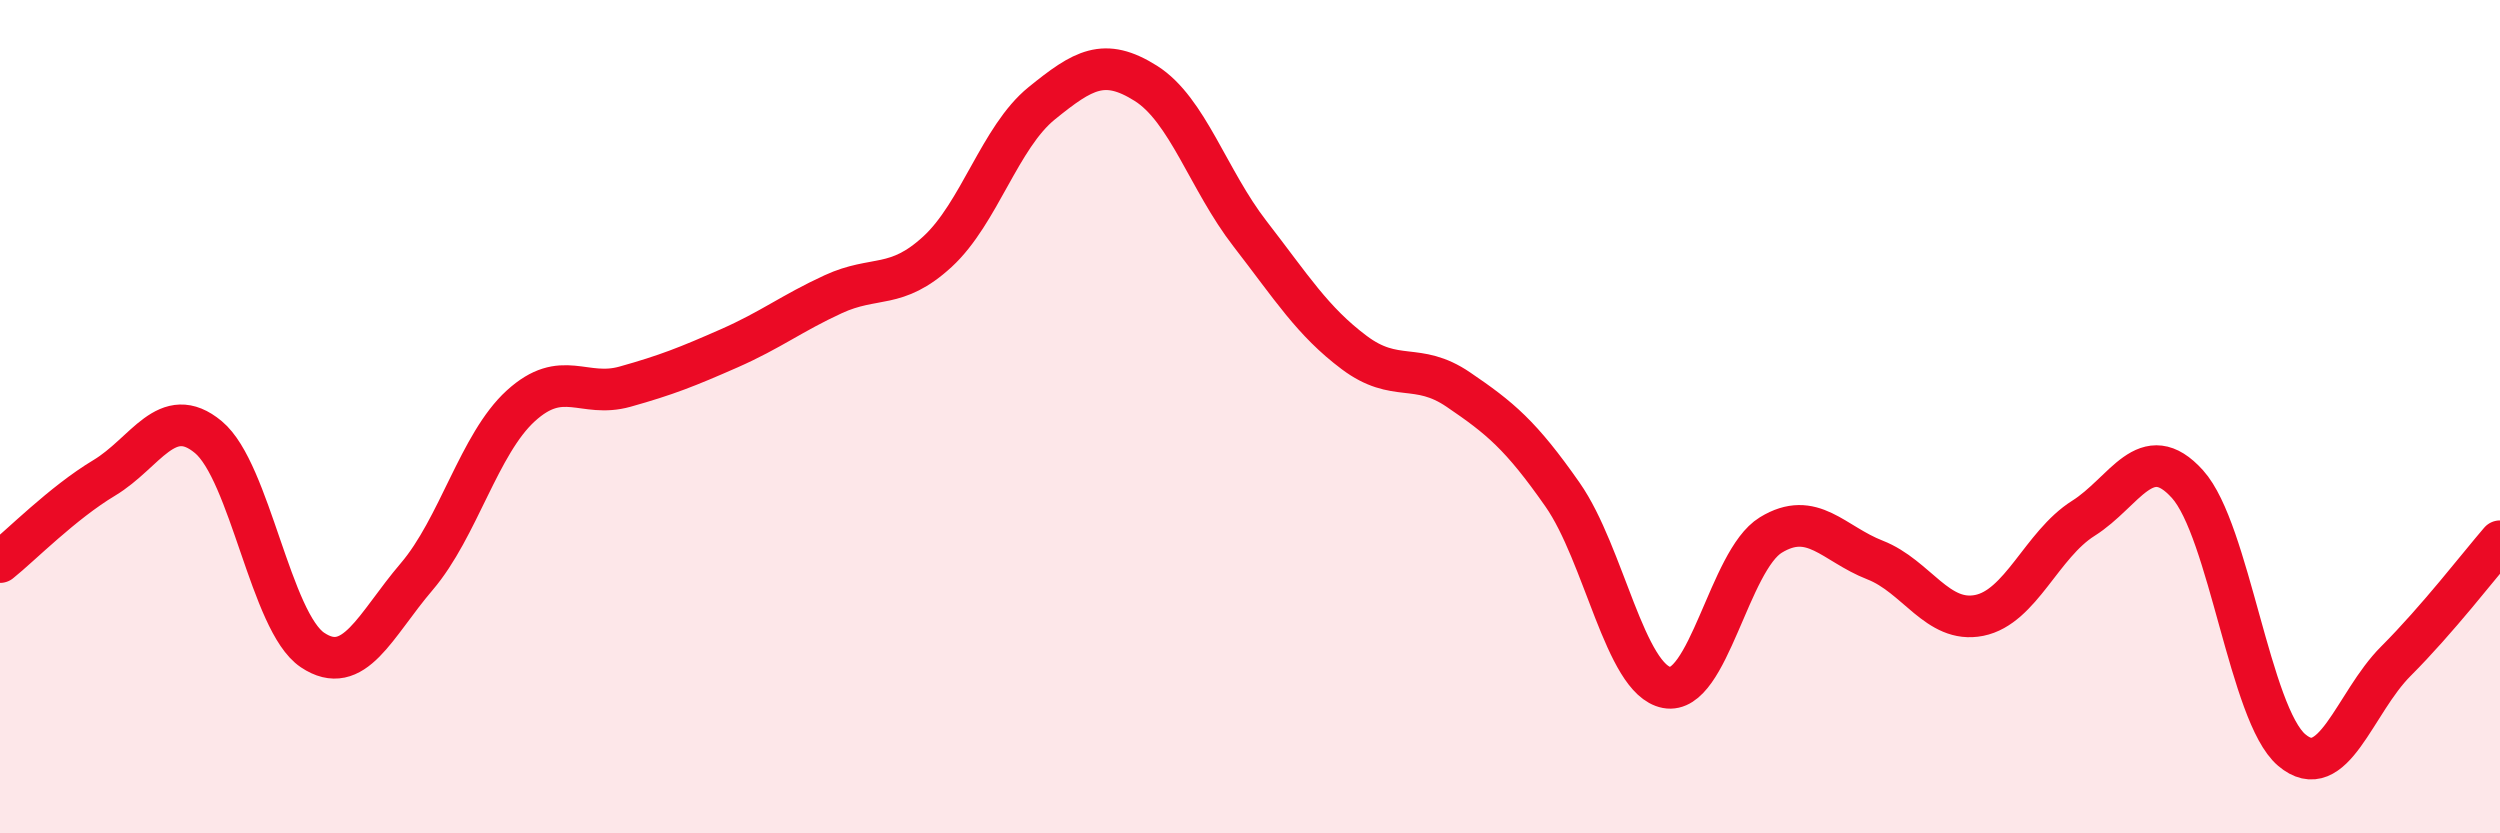
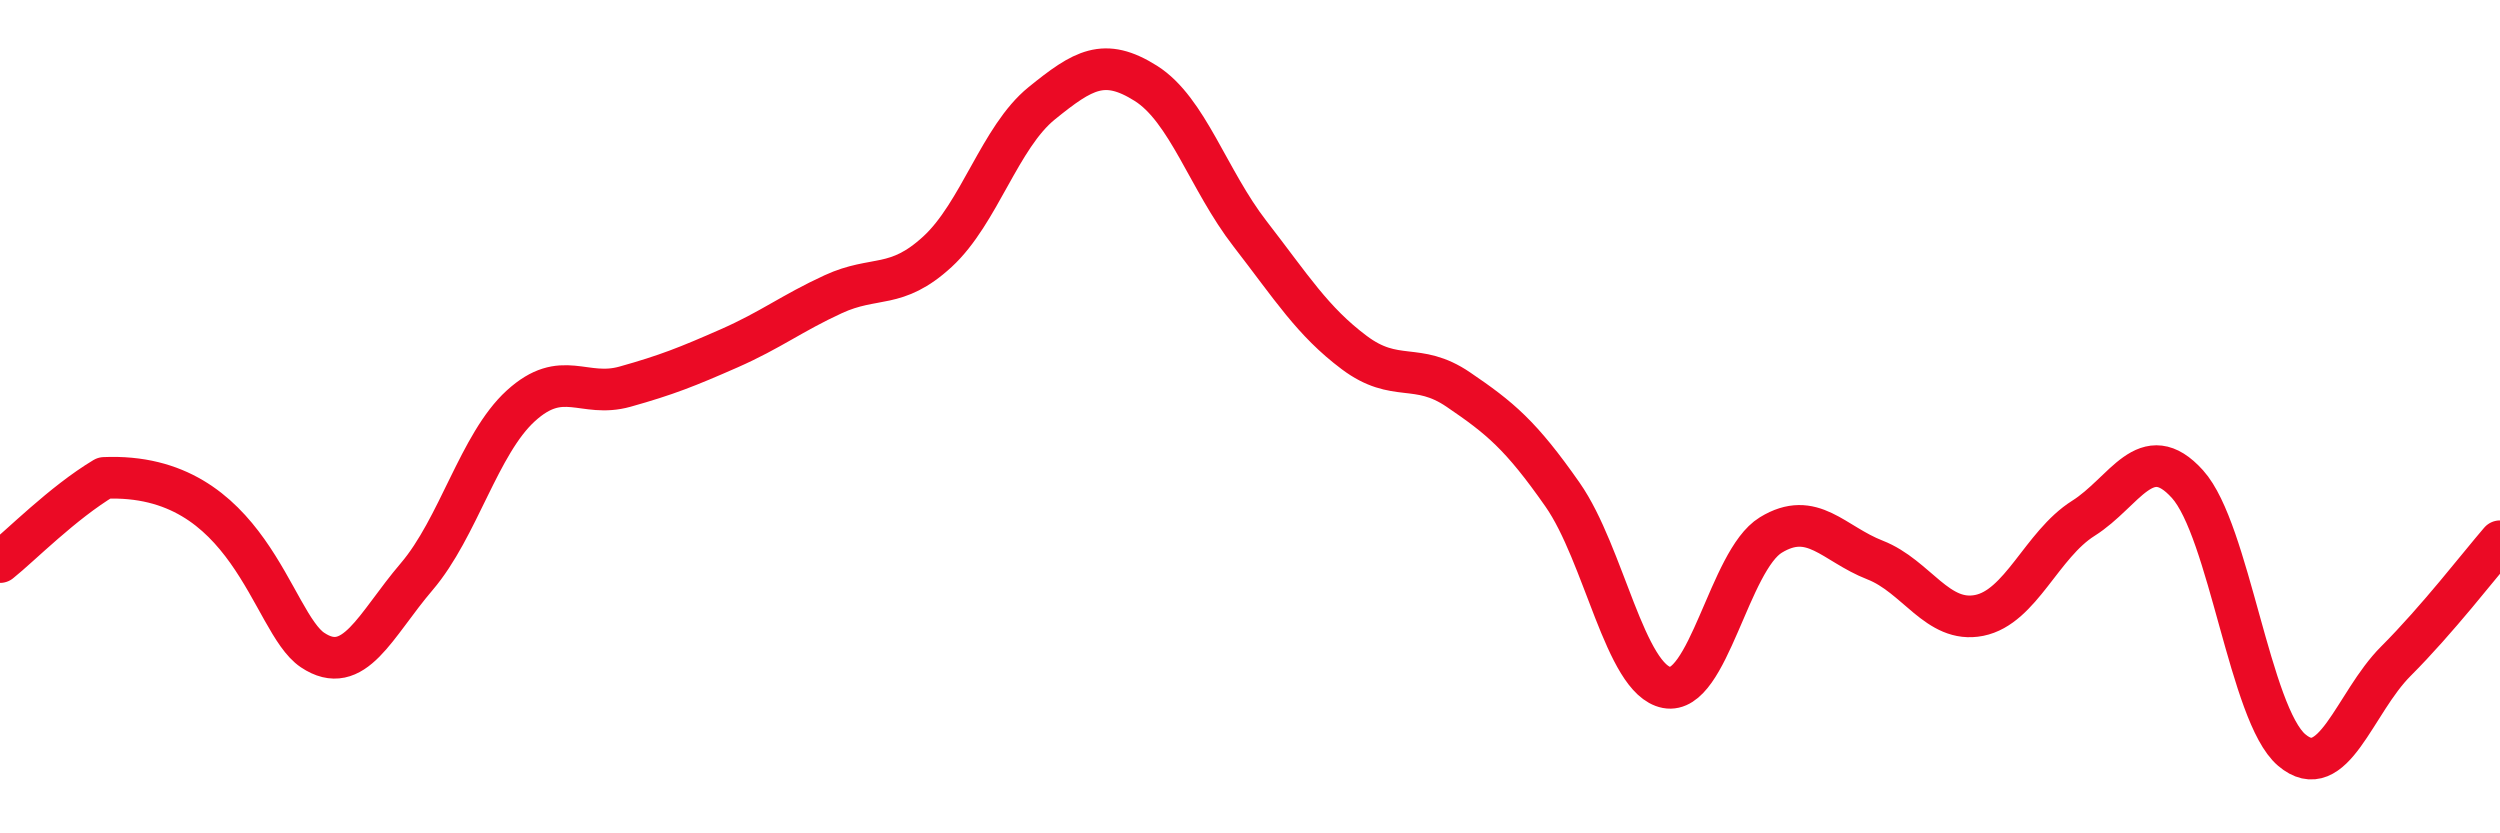
<svg xmlns="http://www.w3.org/2000/svg" width="60" height="20" viewBox="0 0 60 20">
-   <path d="M 0,13.49 C 0.5,13.09 1.5,12.07 2.5,11.47 C 3.5,10.87 4,9.66 5,10.49 C 6,11.32 6.5,14.93 7.5,15.6 C 8.5,16.27 9,15.01 10,13.84 C 11,12.67 11.5,10.65 12.5,9.74 C 13.5,8.83 14,9.56 15,9.28 C 16,9 16.5,8.8 17.5,8.36 C 18.5,7.92 19,7.52 20,7.06 C 21,6.6 21.5,6.96 22.5,6.04 C 23.5,5.12 24,3.29 25,2.48 C 26,1.67 26.5,1.37 27.5,2 C 28.5,2.63 29,4.32 30,5.61 C 31,6.9 31.5,7.71 32.5,8.46 C 33.5,9.21 34,8.67 35,9.35 C 36,10.03 36.5,10.44 37.5,11.87 C 38.5,13.3 39,16.31 40,16.5 C 41,16.69 41.5,13.45 42.5,12.84 C 43.5,12.23 44,13.05 45,13.44 C 46,13.83 46.5,14.97 47.5,14.77 C 48.5,14.57 49,13.07 50,12.44 C 51,11.81 51.5,10.51 52.5,11.62 C 53.5,12.73 54,17.15 55,18 C 56,18.85 56.5,16.87 57.5,15.87 C 58.5,14.87 59.5,13.57 60,12.99L60 20L0 20Z" fill="#EB0A25" opacity="0.1" stroke-linecap="round" stroke-linejoin="round" />
-   <path d="M 0,13.49 C 0.5,13.09 1.5,12.07 2.5,11.47 C 3.5,10.87 4,9.66 5,10.49 C 6,11.32 6.5,14.93 7.5,15.6 C 8.5,16.27 9,15.01 10,13.84 C 11,12.67 11.5,10.65 12.5,9.74 C 13.5,8.83 14,9.56 15,9.28 C 16,9 16.5,8.8 17.5,8.36 C 18.5,7.92 19,7.52 20,7.06 C 21,6.6 21.5,6.96 22.5,6.04 C 23.5,5.12 24,3.29 25,2.48 C 26,1.67 26.5,1.37 27.5,2 C 28.5,2.63 29,4.32 30,5.61 C 31,6.9 31.5,7.71 32.5,8.46 C 33.5,9.21 34,8.67 35,9.35 C 36,10.03 36.5,10.44 37.5,11.87 C 38.5,13.3 39,16.31 40,16.5 C 41,16.69 41.5,13.45 42.5,12.84 C 43.5,12.23 44,13.05 45,13.44 C 46,13.83 46.5,14.97 47.5,14.77 C 48.5,14.57 49,13.07 50,12.44 C 51,11.81 51.5,10.51 52.5,11.62 C 53.5,12.73 54,17.15 55,18 C 56,18.85 56.5,16.87 57.5,15.87 C 58.5,14.87 59.5,13.57 60,12.99" stroke="#EB0A25" stroke-width="1" fill="none" stroke-linecap="round" stroke-linejoin="round" />
+   <path d="M 0,13.49 C 0.5,13.09 1.5,12.07 2.5,11.47 C 6,11.32 6.5,14.93 7.5,15.6 C 8.5,16.27 9,15.01 10,13.84 C 11,12.67 11.5,10.65 12.5,9.74 C 13.5,8.83 14,9.56 15,9.28 C 16,9 16.5,8.8 17.5,8.36 C 18.5,7.92 19,7.52 20,7.06 C 21,6.6 21.5,6.96 22.5,6.04 C 23.5,5.12 24,3.29 25,2.48 C 26,1.67 26.5,1.37 27.5,2 C 28.5,2.63 29,4.32 30,5.61 C 31,6.9 31.5,7.71 32.5,8.46 C 33.5,9.21 34,8.67 35,9.35 C 36,10.03 36.5,10.44 37.5,11.87 C 38.5,13.3 39,16.31 40,16.5 C 41,16.69 41.5,13.45 42.5,12.84 C 43.5,12.23 44,13.05 45,13.44 C 46,13.83 46.5,14.97 47.5,14.77 C 48.5,14.57 49,13.07 50,12.44 C 51,11.81 51.5,10.51 52.5,11.62 C 53.5,12.73 54,17.15 55,18 C 56,18.85 56.5,16.87 57.5,15.87 C 58.5,14.87 59.5,13.57 60,12.99" stroke="#EB0A25" stroke-width="1" fill="none" stroke-linecap="round" stroke-linejoin="round" />
</svg>